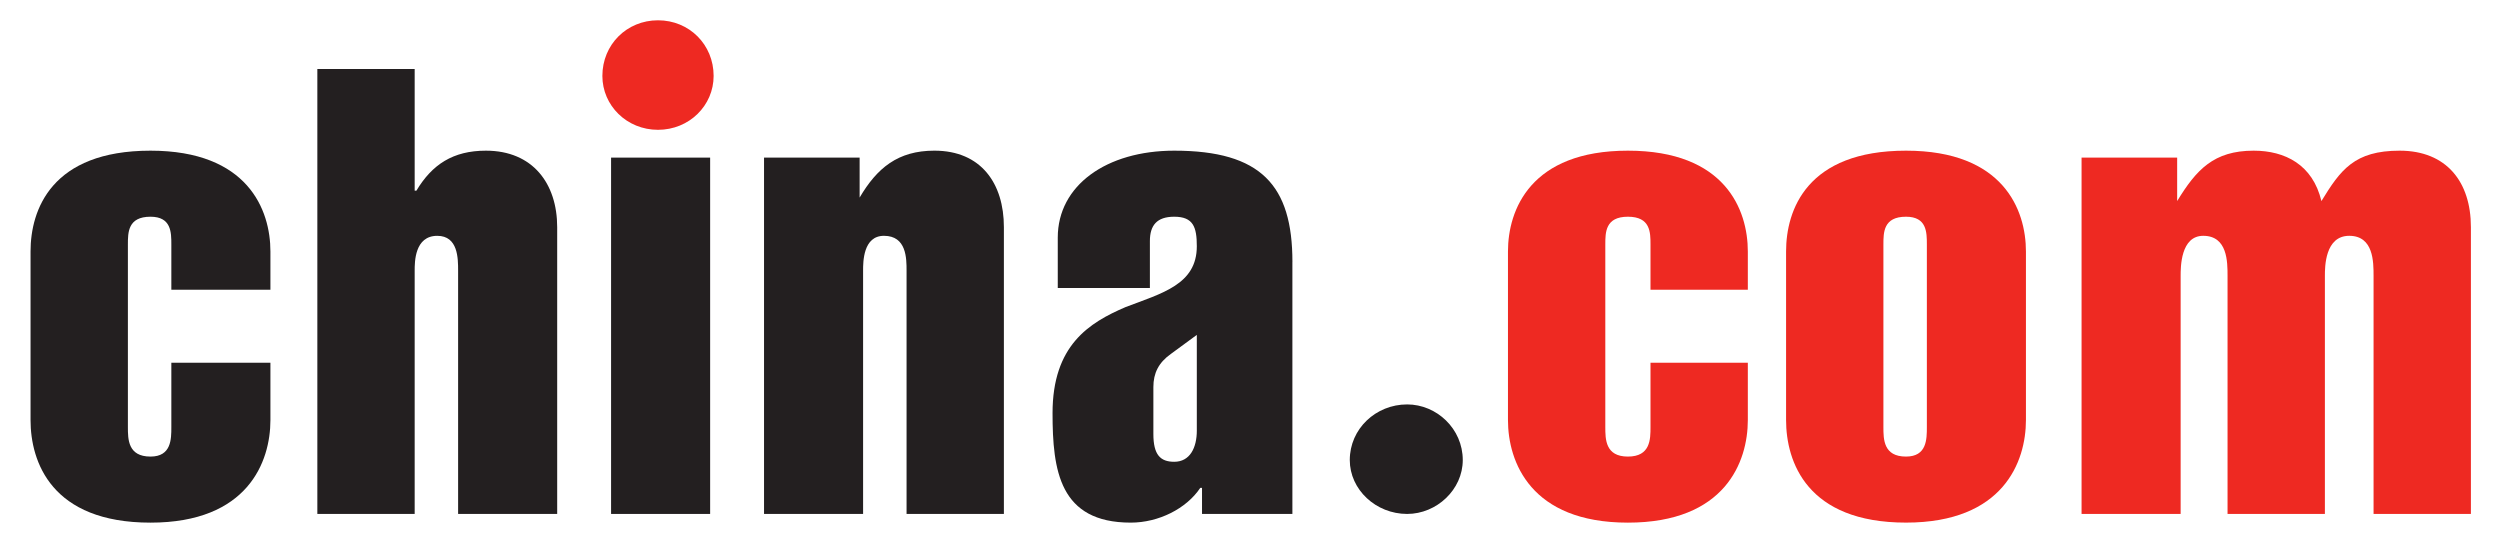
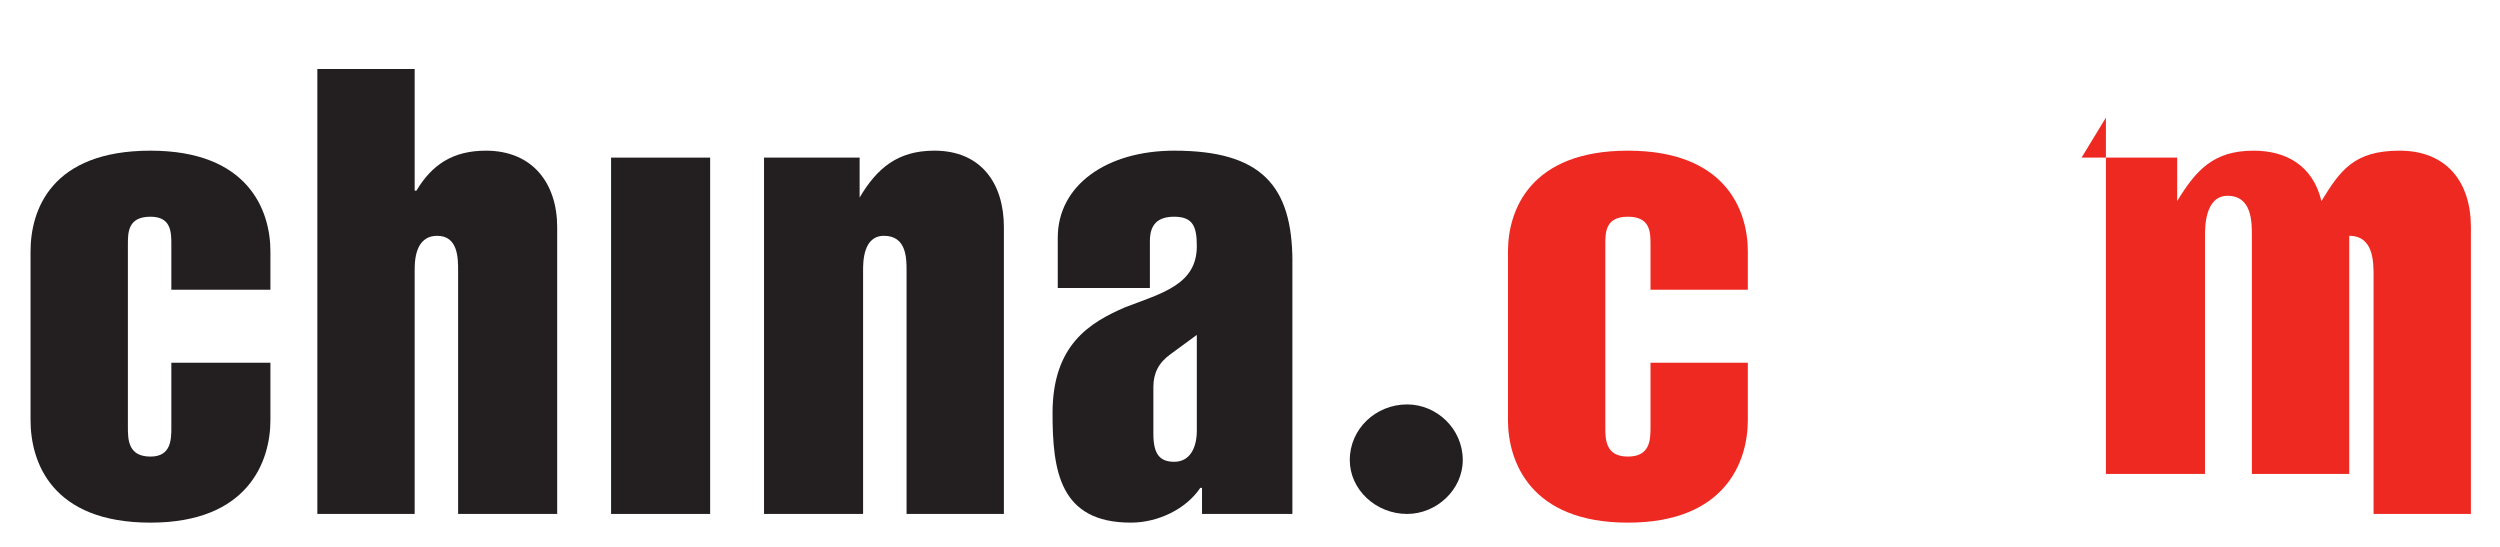
<svg xmlns="http://www.w3.org/2000/svg" width="160" height="35">
  <g>
    <title>Layer 1</title>
    <g id="svg_1">
      <path d="m1.955,16.094c0,-2.669 1.335,-6.451 7.676,-6.451c6.229,0 7.676,3.782 7.676,6.451l0,2.448l-6.341,0l0,-2.892c0,-0.779 0,-1.78 -1.335,-1.78c-1.446,0 -1.446,1.001 -1.446,1.78l0,11.68c0,0.779 0,1.891 1.446,1.891c1.335,0 1.335,-1.112 1.335,-1.891l0,-4.116l6.341,0l0,3.671c0,2.67 -1.446,6.564 -7.676,6.564c-6.341,0 -7.676,-3.894 -7.676,-6.564l0,-10.791" id="path26" fill-rule="evenodd" fill="#231f20" />
      <path d="m20.31,4.414l6.229,0l0,7.788l0.111,0c1.001,-1.669 2.336,-2.559 4.449,-2.559c3.004,0 4.561,2.114 4.561,4.894l0,18.355l-6.341,0l0,-15.574c0,-0.779 0,-2.225 -1.334,-2.225c-1.446,0 -1.446,1.669 -1.446,2.225l0,15.574l-6.229,0l0,-28.478" id="path28" fill-rule="evenodd" fill="#231f20" />
      <path d="m39.109,32.892l6.34,0l0,-22.805l-6.34,0l0,22.805z" id="path30" fill-rule="evenodd" fill="#231f20" />
      <path d="m48.898,10.088l6.118,0l0,2.557c1.112,-1.89 2.447,-3.003 4.783,-3.003c3.004,0 4.45,2.114 4.45,4.894l0,18.355l-6.229,0l0,-15.574c0,-0.779 0,-2.225 -1.446,-2.225c-1.336,0 -1.336,1.669 -1.336,2.225l0,15.574l-6.34,0l0,-22.804" id="path32" fill-rule="evenodd" fill="#231f20" />
      <path d="m76.597,27.552c0,1.112 -0.445,2.002 -1.446,2.002c-0.89,0 -1.335,-0.445 -1.335,-1.78l0,-3.003c0,-0.89 0.333,-1.558 1.112,-2.114l1.668,-1.224l0,6.118l0,0zm6.118,-10.79c0,-4.896 -2.002,-7.119 -7.564,-7.119c-4.338,0 -7.454,2.224 -7.454,5.561l0,3.226l5.896,0l0,-3.004c0,-1.001 0.444,-1.556 1.557,-1.556c1.224,0 1.446,0.666 1.446,1.891c0,2.446 -2.225,3.002 -4.561,3.893c-2.336,1.001 -4.672,2.447 -4.672,6.786c0,3.671 0.444,7.008 5.005,7.008c1.78,0 3.56,-0.89 4.45,-2.225l0.111,0l0,1.669l5.784,0l0,-16.13" id="path34" fill-rule="evenodd" fill="#231f20" />
      <path d="m96.51,16.094c0,-2.669 1.446,-6.451 7.675,-6.451c6.229,0 7.676,3.782 7.676,6.451l0,2.448l-6.229,0l0,-2.892c0,-0.779 0,-1.78 -1.446,-1.78c-1.446,0 -1.446,1.001 -1.446,1.78l0,11.68c0,0.779 0,1.891 1.446,1.891c1.446,0 1.446,-1.112 1.446,-1.891l0,-4.116l6.229,0l0,3.671c0,2.67 -1.446,6.564 -7.676,6.564c-6.229,0 -7.675,-3.894 -7.675,-6.564l0,-10.791" id="path36" fill-rule="evenodd" fill="#ee2922" />
-       <path d="m120.538,15.65c0,-0.779 0,-1.78 1.446,-1.78c1.335,0 1.335,1.001 1.335,1.78l0,11.68c0,0.779 0,1.891 -1.335,1.891c-1.446,0 -1.446,-1.112 -1.446,-1.891l0,-11.68zm-6.229,11.234c0,2.67 1.335,6.563 7.676,6.563c6.229,0 7.675,-3.894 7.675,-6.563l0,-10.79c0,-2.669 -1.446,-6.451 -7.675,-6.451c-6.341,0 -7.676,3.783 -7.676,6.451l0,10.79" id="path38" fill-rule="evenodd" fill="#ee2922" />
-       <path d="m133.219,10.088l6.119,0l0,2.781c1.223,-2.003 2.336,-3.226 4.895,-3.226c2.003,0 3.781,0.89 4.338,3.226c1.224,-2.003 2.114,-3.226 5.006,-3.226c3.004,0 4.561,2.003 4.561,4.894l0,18.355l-6.23,0l0,-15.24c0,-0.89 0,-2.56 -1.557,-2.56c-1.558,0 -1.558,2.003 -1.558,2.56l0,15.24l-6.23,0l0,-15.24c0,-0.89 0,-2.56 -1.556,-2.56c-1.446,0 -1.446,2.003 -1.446,2.56l0,15.24l-6.341,0l0,-22.804" id="path40" fill-rule="evenodd" fill="#ee2922" />
+       <path d="m133.219,10.088l6.119,0l0,2.781c1.223,-2.003 2.336,-3.226 4.895,-3.226c2.003,0 3.781,0.89 4.338,3.226c1.224,-2.003 2.114,-3.226 5.006,-3.226c3.004,0 4.561,2.003 4.561,4.894l0,18.355l-6.23,0l0,-15.24c0,-0.89 0,-2.56 -1.557,-2.56l0,15.24l-6.23,0l0,-15.24c0,-0.89 0,-2.56 -1.556,-2.56c-1.446,0 -1.446,2.003 -1.446,2.56l0,15.24l-6.341,0l0,-22.804" id="path40" fill-rule="evenodd" fill="#ee2922" />
      <path d="m93.617,29.443c0,1.891 -1.669,3.449 -3.56,3.449c-2.003,0 -3.671,-1.558 -3.671,-3.449c0,-2.002 1.669,-3.56 3.671,-3.56c1.891,0 3.56,1.558 3.56,3.56" id="path42" fill-rule="evenodd" fill="#231f20" />
-       <path d="m45.672,4.859c0,1.891 -1.557,3.449 -3.56,3.449c-2.002,0 -3.56,-1.557 -3.56,-3.449c0,-2.003 1.558,-3.56 3.56,-3.56c2.002,0 3.56,1.557 3.56,3.56" id="path44" fill-rule="evenodd" fill="#ee2922" />
    </g>
  </g>
</svg>